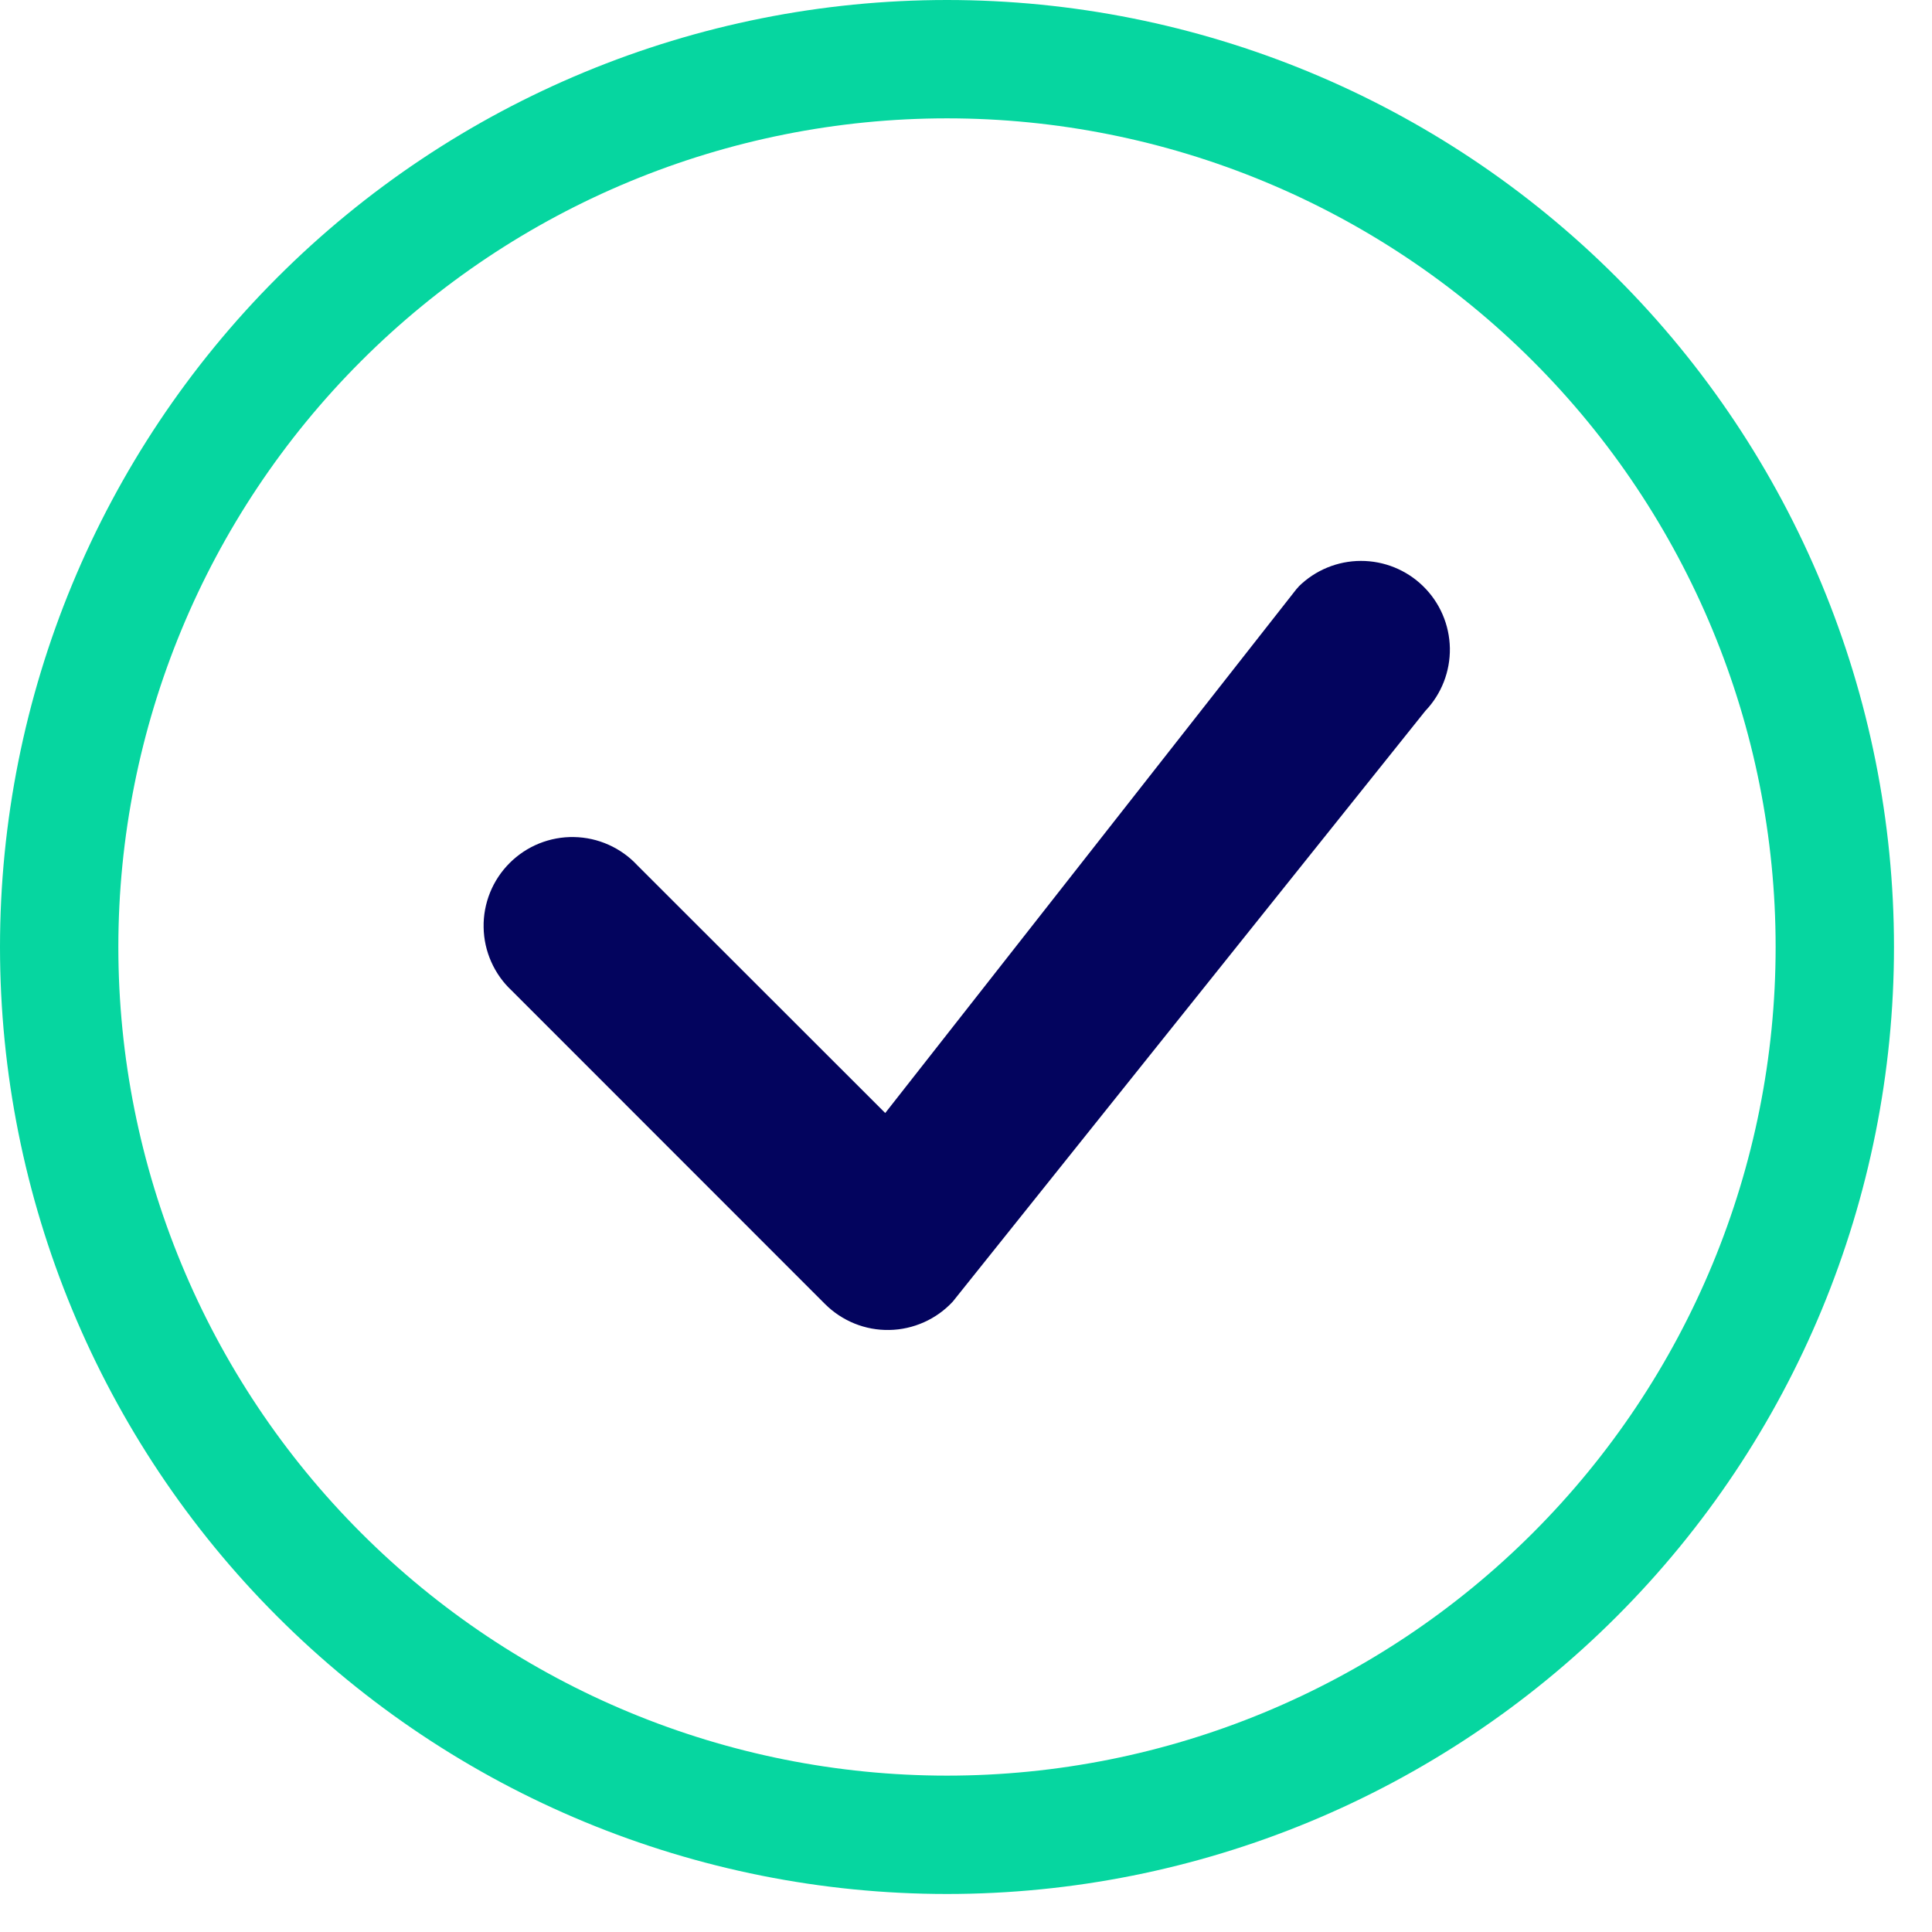
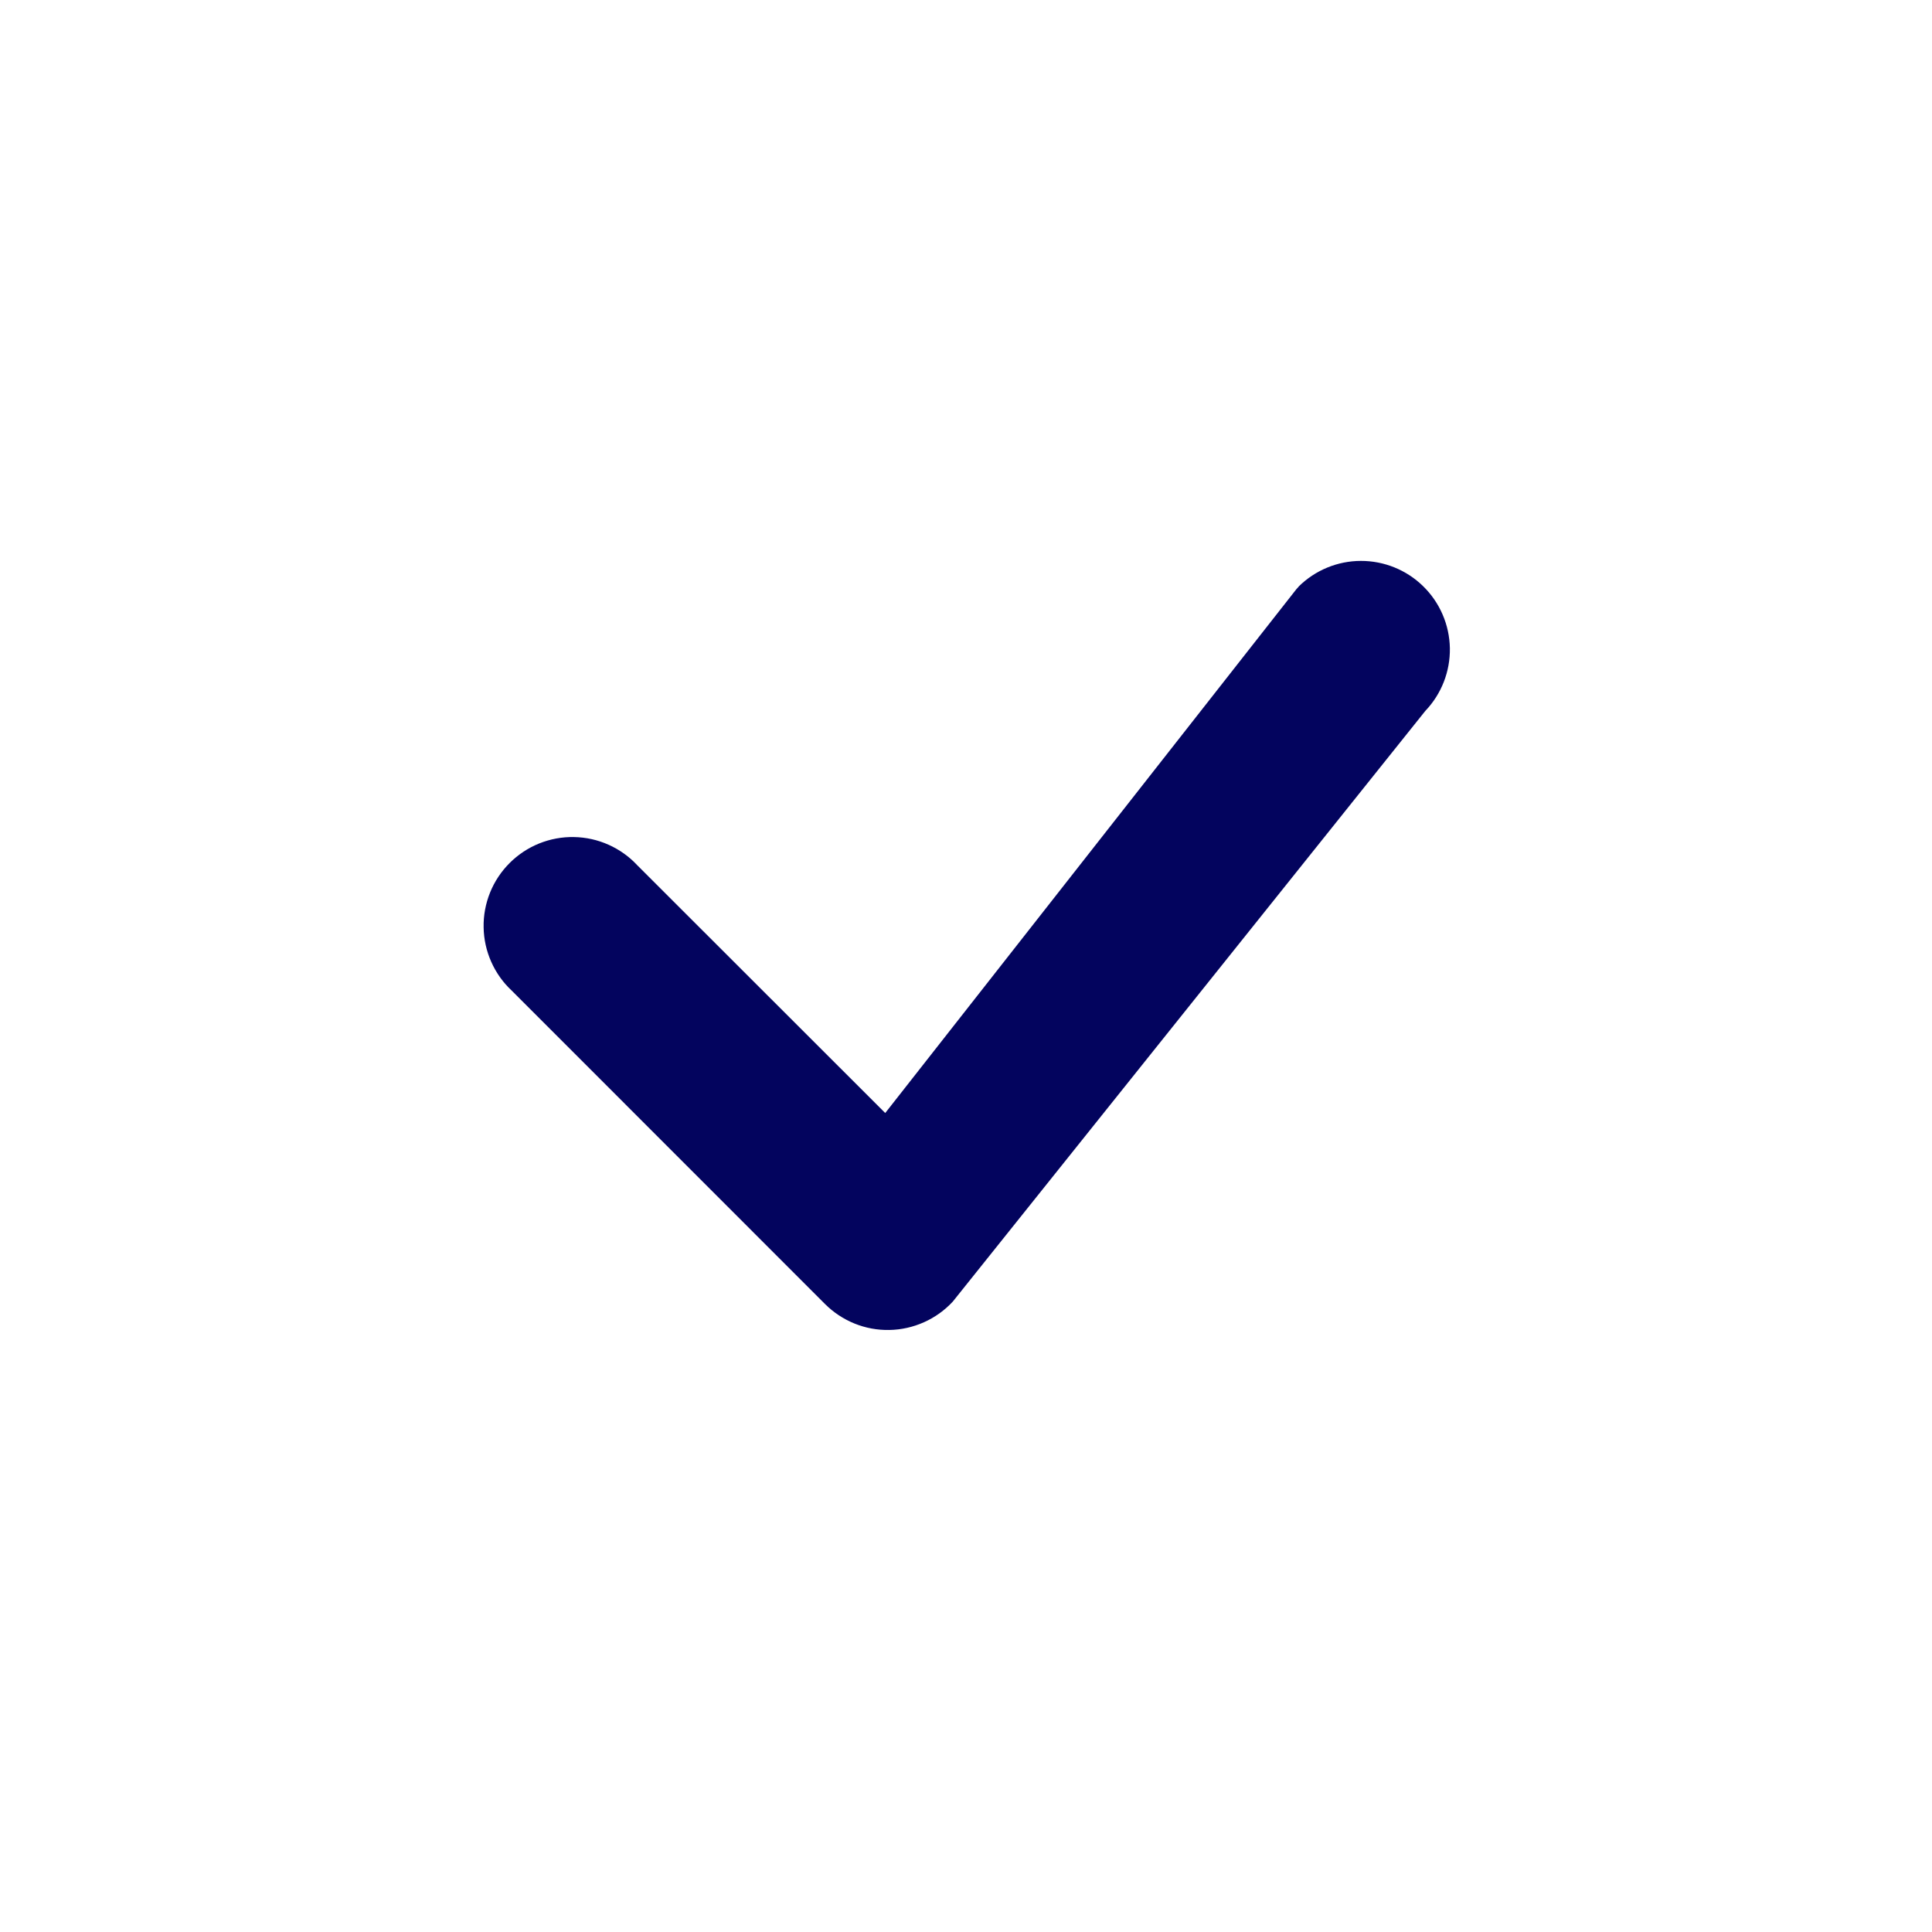
<svg xmlns="http://www.w3.org/2000/svg" width="31" height="31" viewBox="0 0 31 31" fill="none">
-   <path fill-rule="evenodd" clip-rule="evenodd" d="M15.195 28.491C18.721 28.491 22.103 27.09 24.596 24.596C27.09 22.103 28.491 18.721 28.491 15.195C28.491 11.669 27.09 8.287 24.596 5.794C22.103 3.3 18.721 1.899 15.195 1.899C11.669 1.899 8.287 3.3 5.794 5.794C3.3 8.287 1.899 11.669 1.899 15.195C1.899 18.721 3.3 22.103 5.794 24.596C8.287 27.09 11.669 28.491 15.195 28.491ZM15.195 30.39C19.225 30.39 23.09 28.789 25.939 25.939C28.789 23.09 30.39 19.225 30.39 15.195C30.39 11.165 28.789 7.3 25.939 4.451C23.09 1.601 19.225 0 15.195 0C11.165 0 7.3 1.601 4.451 4.451C1.601 7.3 0 11.165 0 15.195C0 19.225 1.601 23.09 4.451 25.939C7.3 28.789 11.165 30.39 15.195 30.39Z" fill="#06D6A0" />
  <path fill-rule="evenodd" clip-rule="evenodd" d="M20.836 9.413C21.102 9.149 21.461 9.001 21.835 9C22.209 8.999 22.569 9.145 22.836 9.407C23.104 9.669 23.257 10.026 23.264 10.4C23.27 10.774 23.129 11.136 22.87 11.407L15.288 20.885C15.158 21.025 15.001 21.138 14.826 21.216C14.651 21.294 14.462 21.337 14.271 21.34C14.079 21.344 13.889 21.309 13.711 21.237C13.534 21.165 13.372 21.058 13.237 20.923L8.213 15.897C8.073 15.767 7.961 15.61 7.883 15.435C7.805 15.26 7.763 15.072 7.76 14.88C7.756 14.689 7.792 14.499 7.863 14.322C7.935 14.144 8.042 13.983 8.177 13.848C8.312 13.713 8.473 13.606 8.651 13.534C8.828 13.463 9.018 13.427 9.209 13.431C9.401 13.434 9.589 13.476 9.764 13.554C9.939 13.632 10.096 13.744 10.226 13.884L14.204 17.859L20.8 9.455C20.812 9.44 20.825 9.426 20.838 9.413H20.836Z" fill="#03045E" />
</svg>